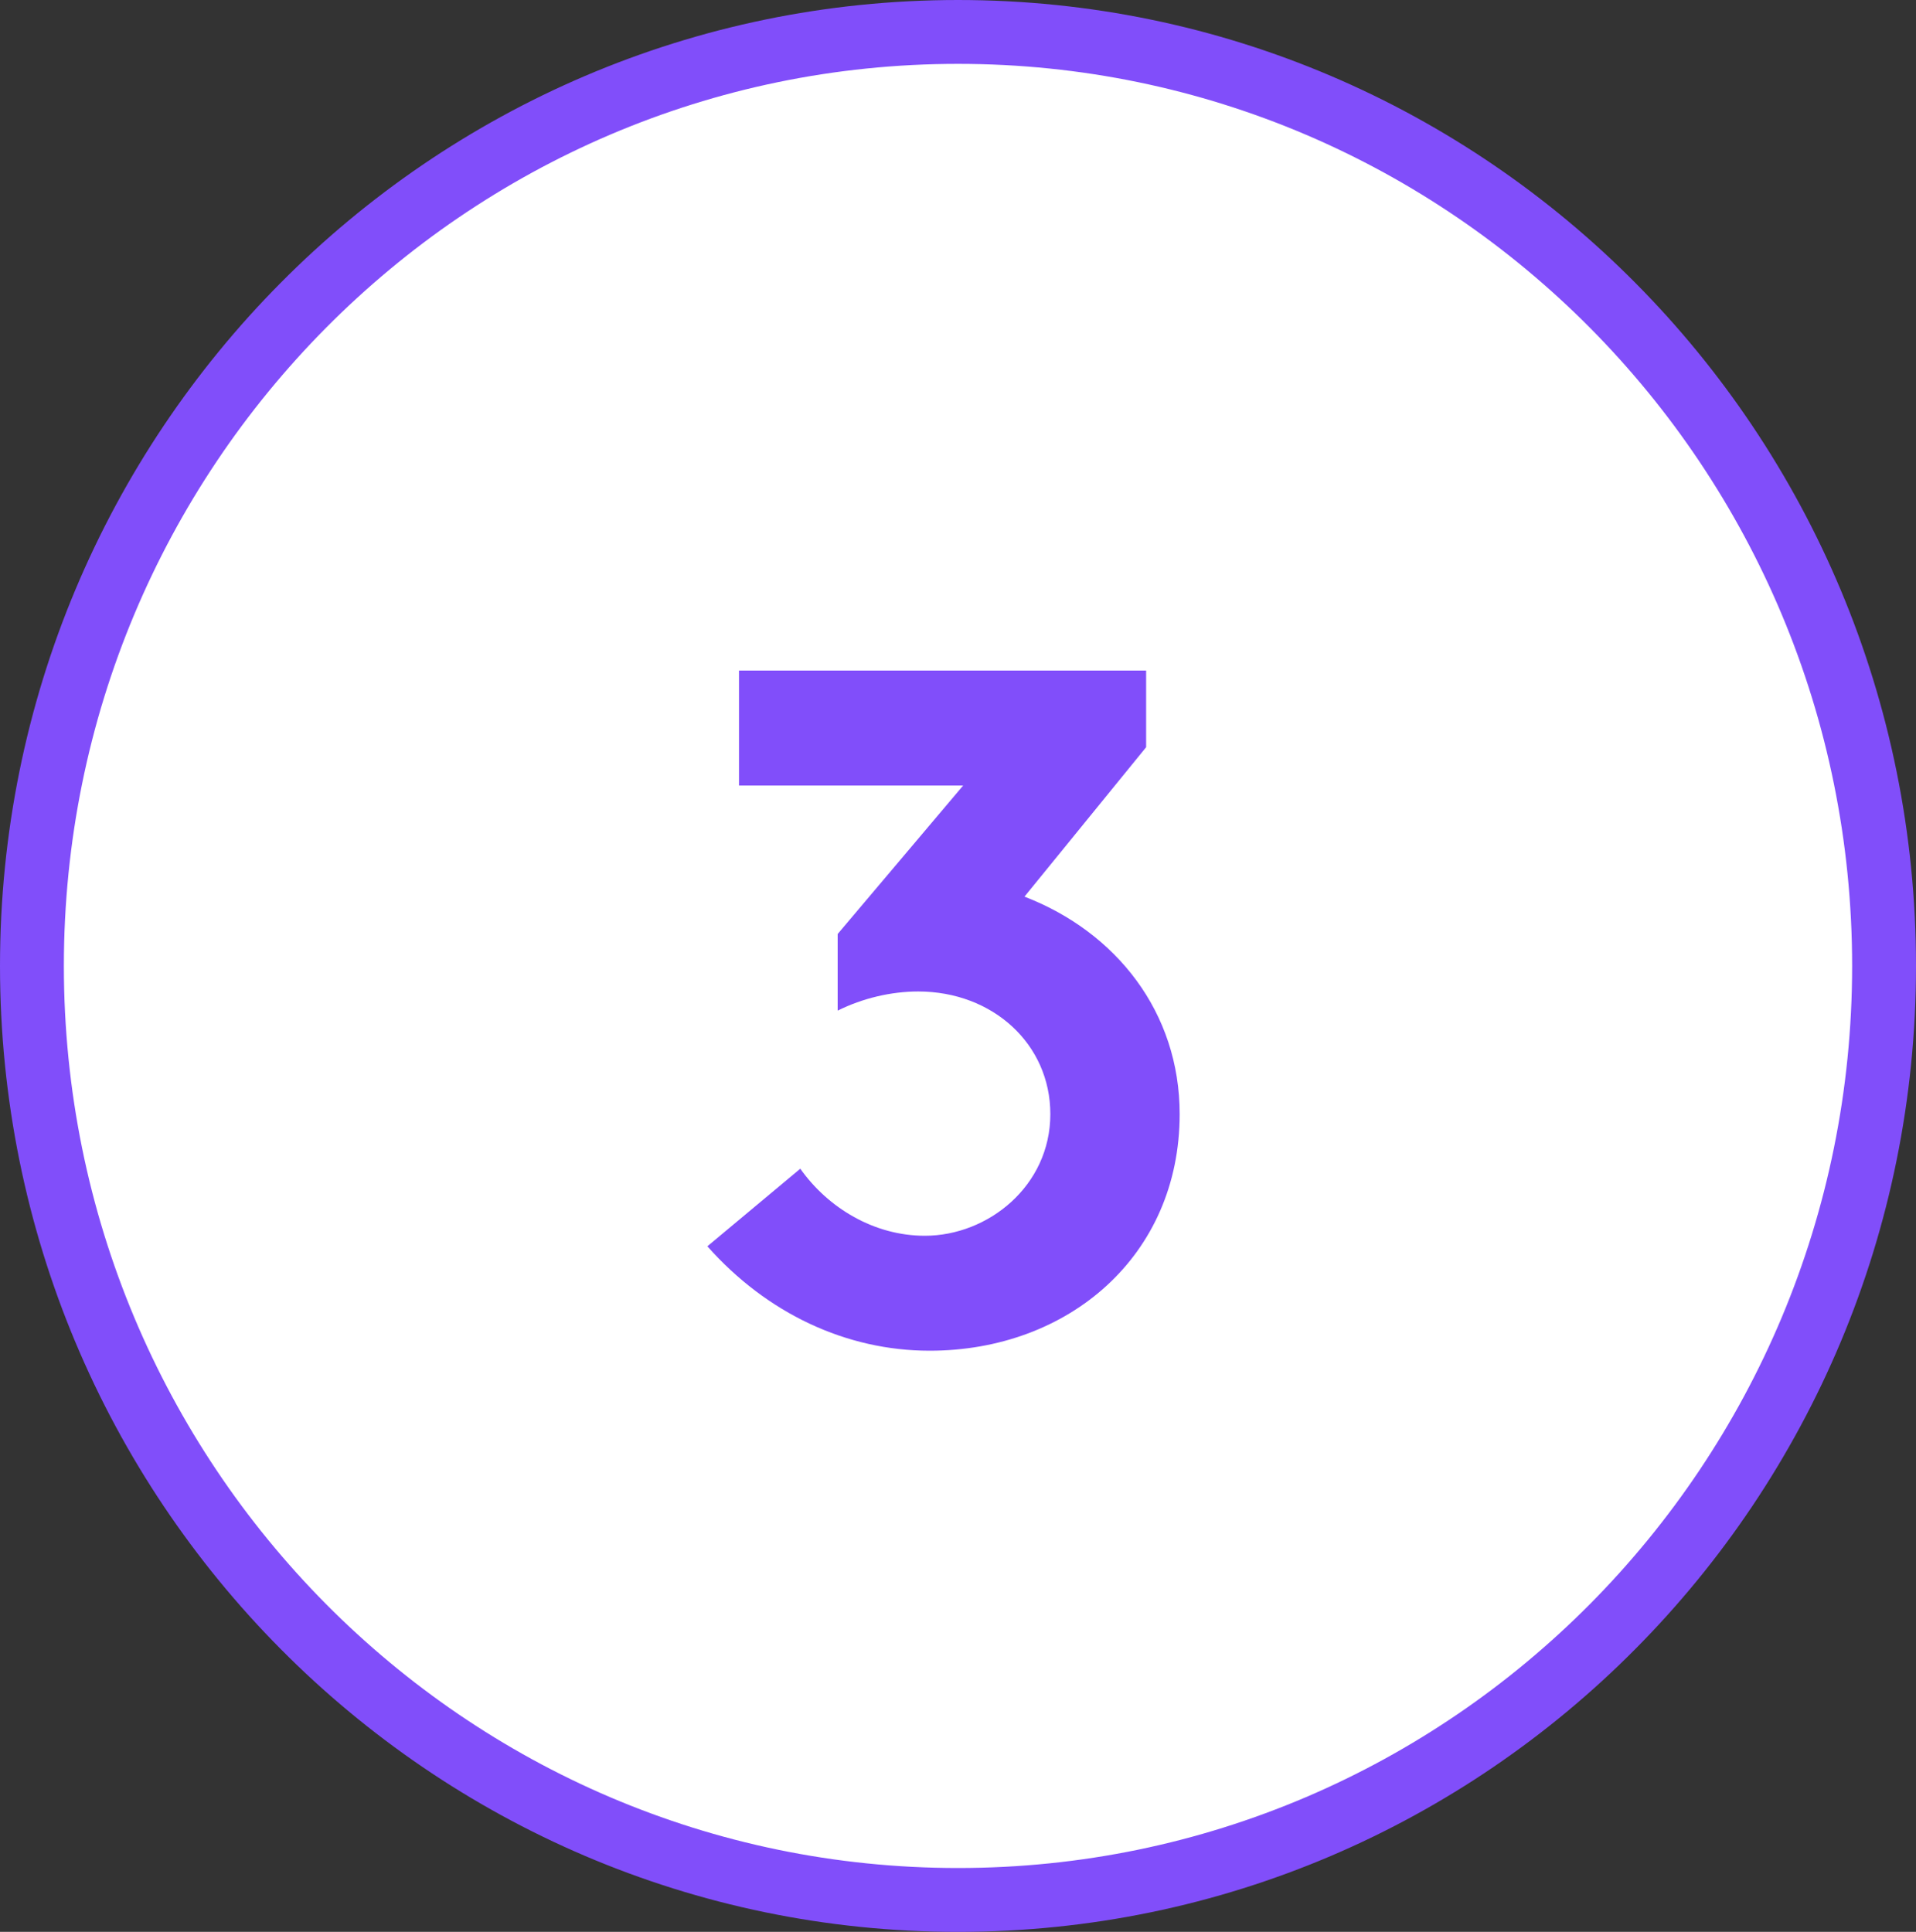
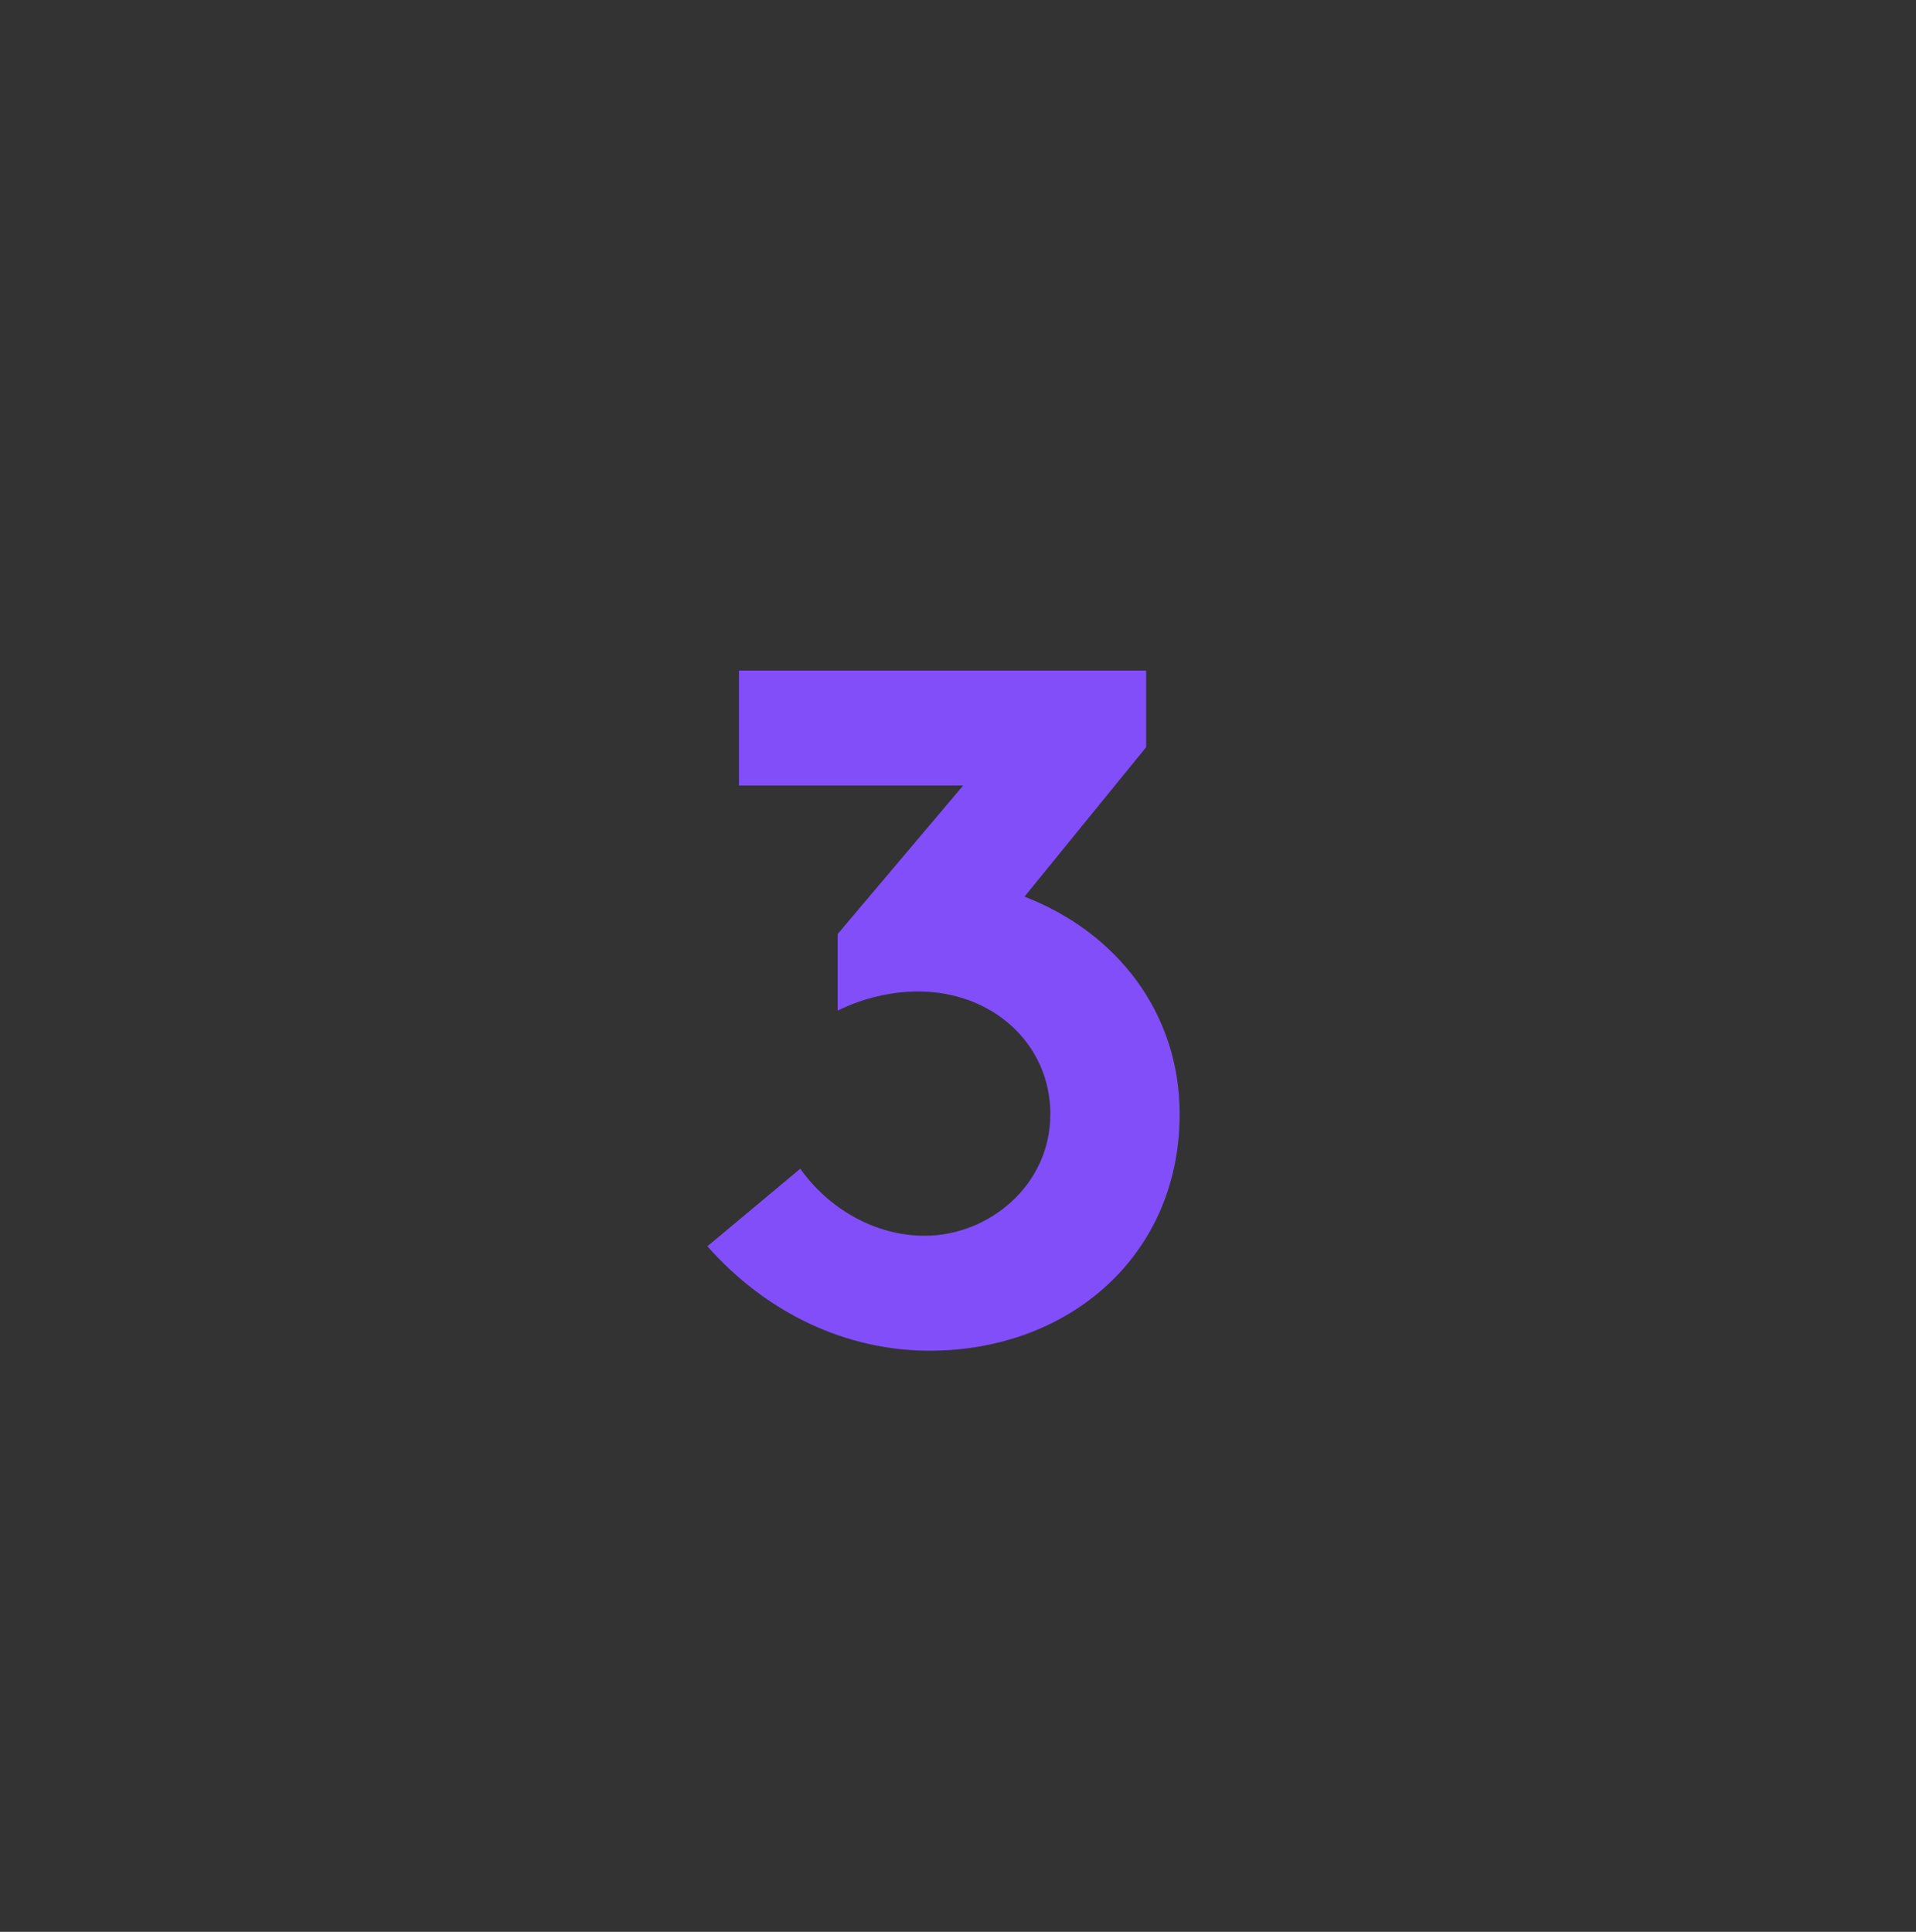
<svg xmlns="http://www.w3.org/2000/svg" width="120" height="121" viewBox="0 0 120 121" fill="none">
  <rect x="0" y="0" width="120" height="121" fill="#333333" stroke="none" />
-   <path d="M118 60.5C118 92.824 92.017 119 60 119C27.983 119 2 92.824 2 60.5C2 28.176 27.983 2 60 2C92.017 2 118 28.176 118 60.5Z" fill="white" stroke="#814EFA" stroke-width="4" />
  <path d="M44.303 78.06C48.023 82.26 53.003 84.6 58.223 84.6C66.923 84.6 73.883 78.66 73.883 69.78C73.883 63.42 69.923 58.38 64.163 56.16L71.783 46.8V42H46.283V49.2H60.323L52.463 58.5V63.3C54.023 62.52 55.823 62.1 57.503 62.1C62.183 62.1 65.783 65.4 65.783 69.78C65.783 74.28 61.883 77.4 57.923 77.4C54.743 77.4 51.863 75.66 50.123 73.2L44.303 78.06Z" fill="#814EFA" />
</svg>